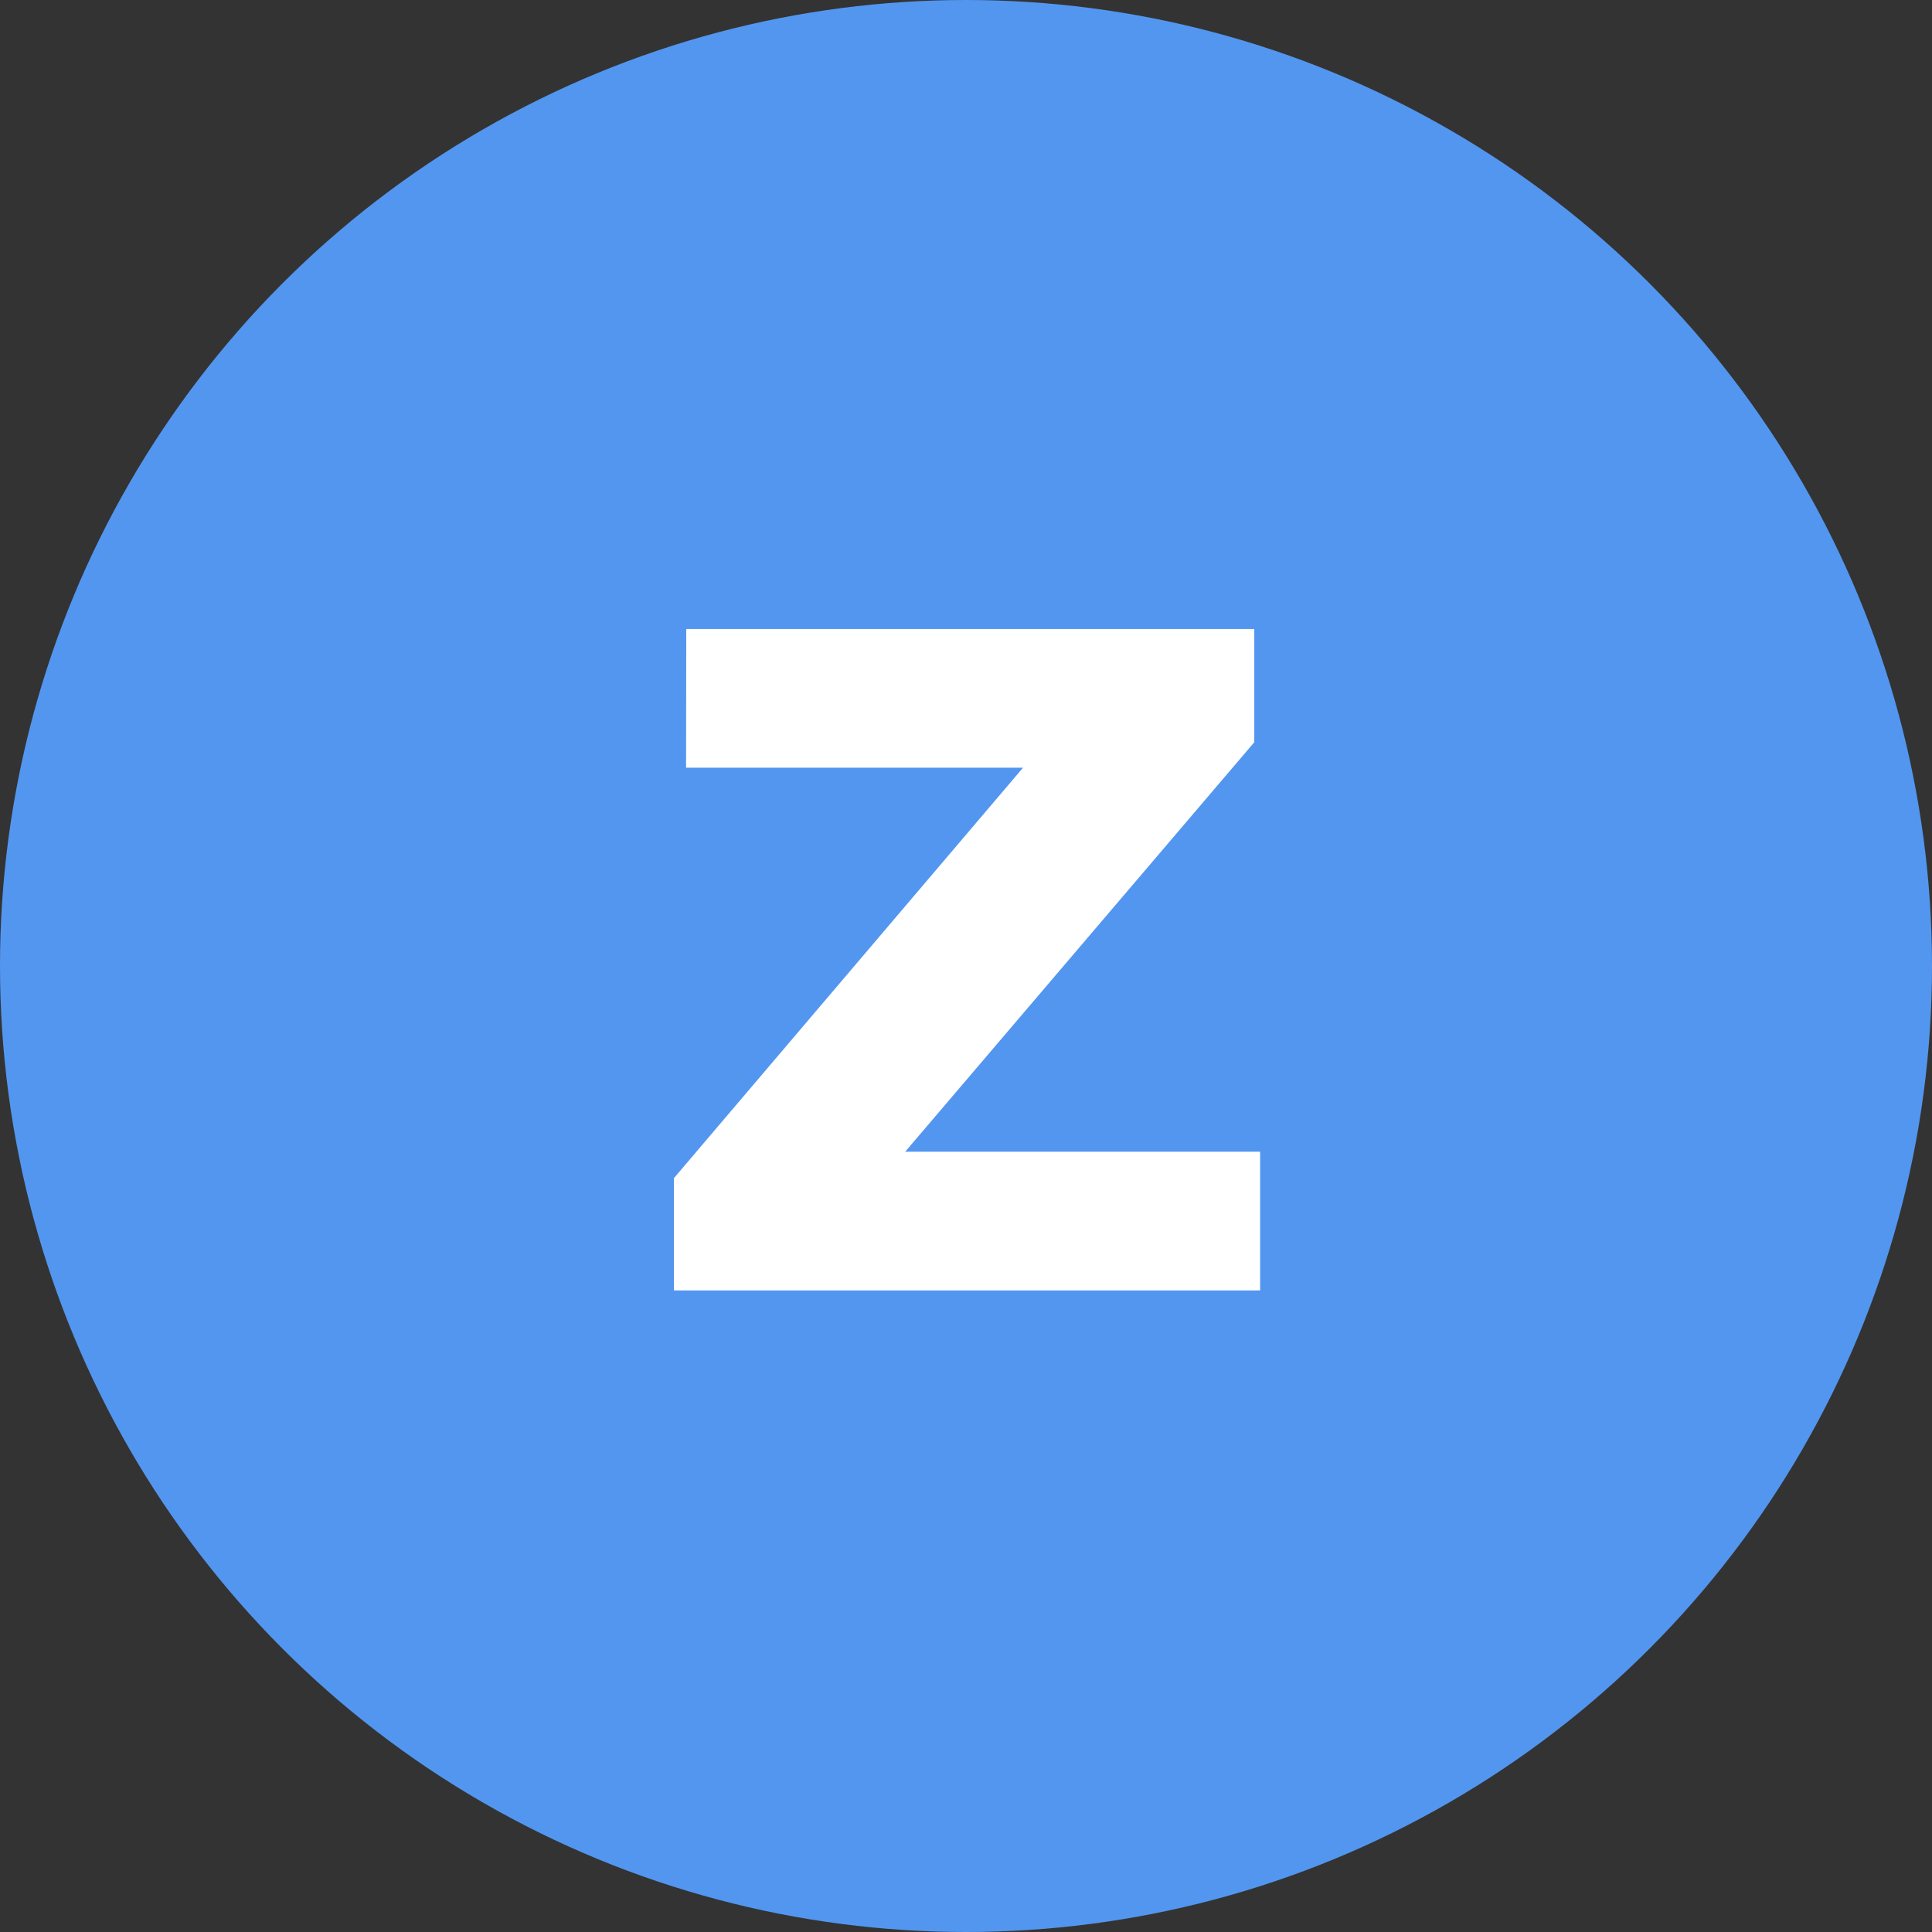
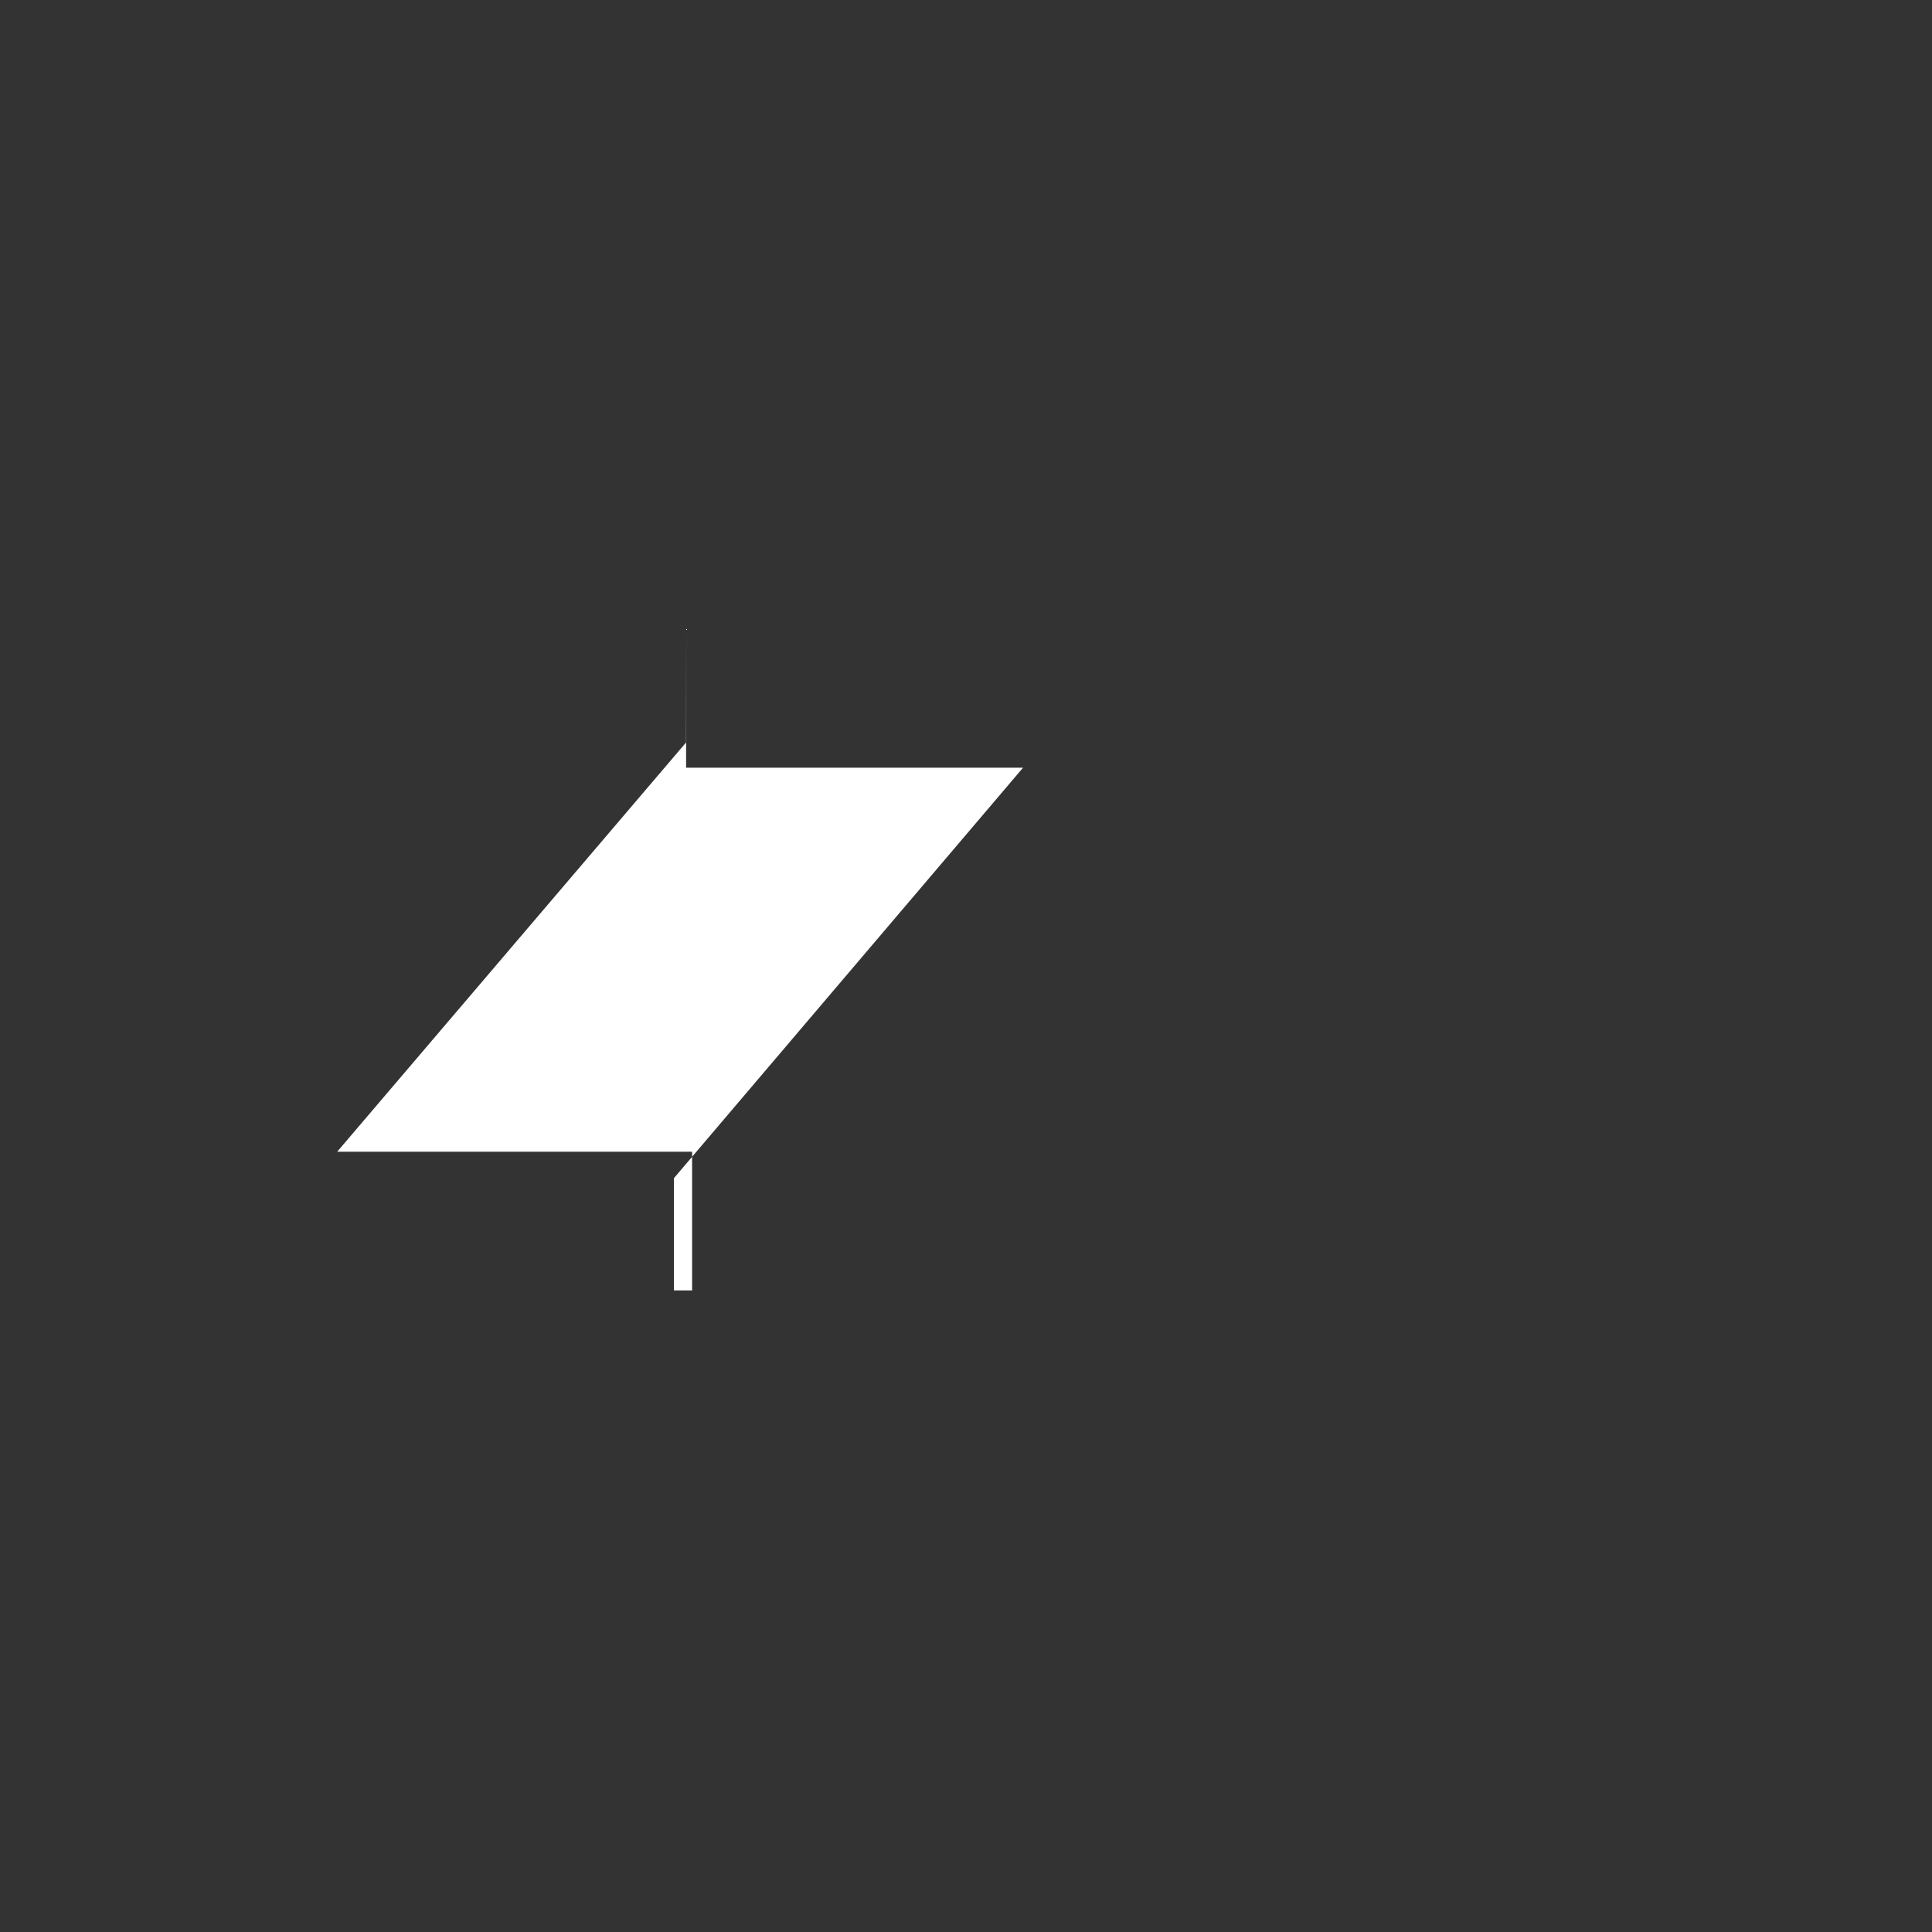
<svg xmlns="http://www.w3.org/2000/svg" viewBox="0 0 43 43">
  <rect x="0" y="0" width="43" height="43" fill="#333333" stroke="none" />
  <defs>
    <style>.cls-1{fill:#5396f0;}.cls-2{fill:#fff;}</style>
  </defs>
  <title>zap</title>
  <g id="Warstwa_2" data-name="Warstwa 2">
    <g id="Warstwa_1-2" data-name="Warstwa 1">
      <g id="Group_9326" data-name="Group 9326">
-         <circle id="Ellipse_48" data-name="Ellipse 48" class="cls-1" cx="21.5" cy="21.5" r="21.5" />
-         <path id="Path_15468" data-name="Path 15468" class="cls-2" d="M15.274,14H27.916v2.52l-7.77,9.114h7.9v3.087H15v-2.5l7.77-9.135h-7.5Z" />
+         <path id="Path_15468" data-name="Path 15468" class="cls-2" d="M15.274,14v2.52l-7.77,9.114h7.9v3.087H15v-2.5l7.77-9.135h-7.5Z" />
      </g>
    </g>
  </g>
</svg>